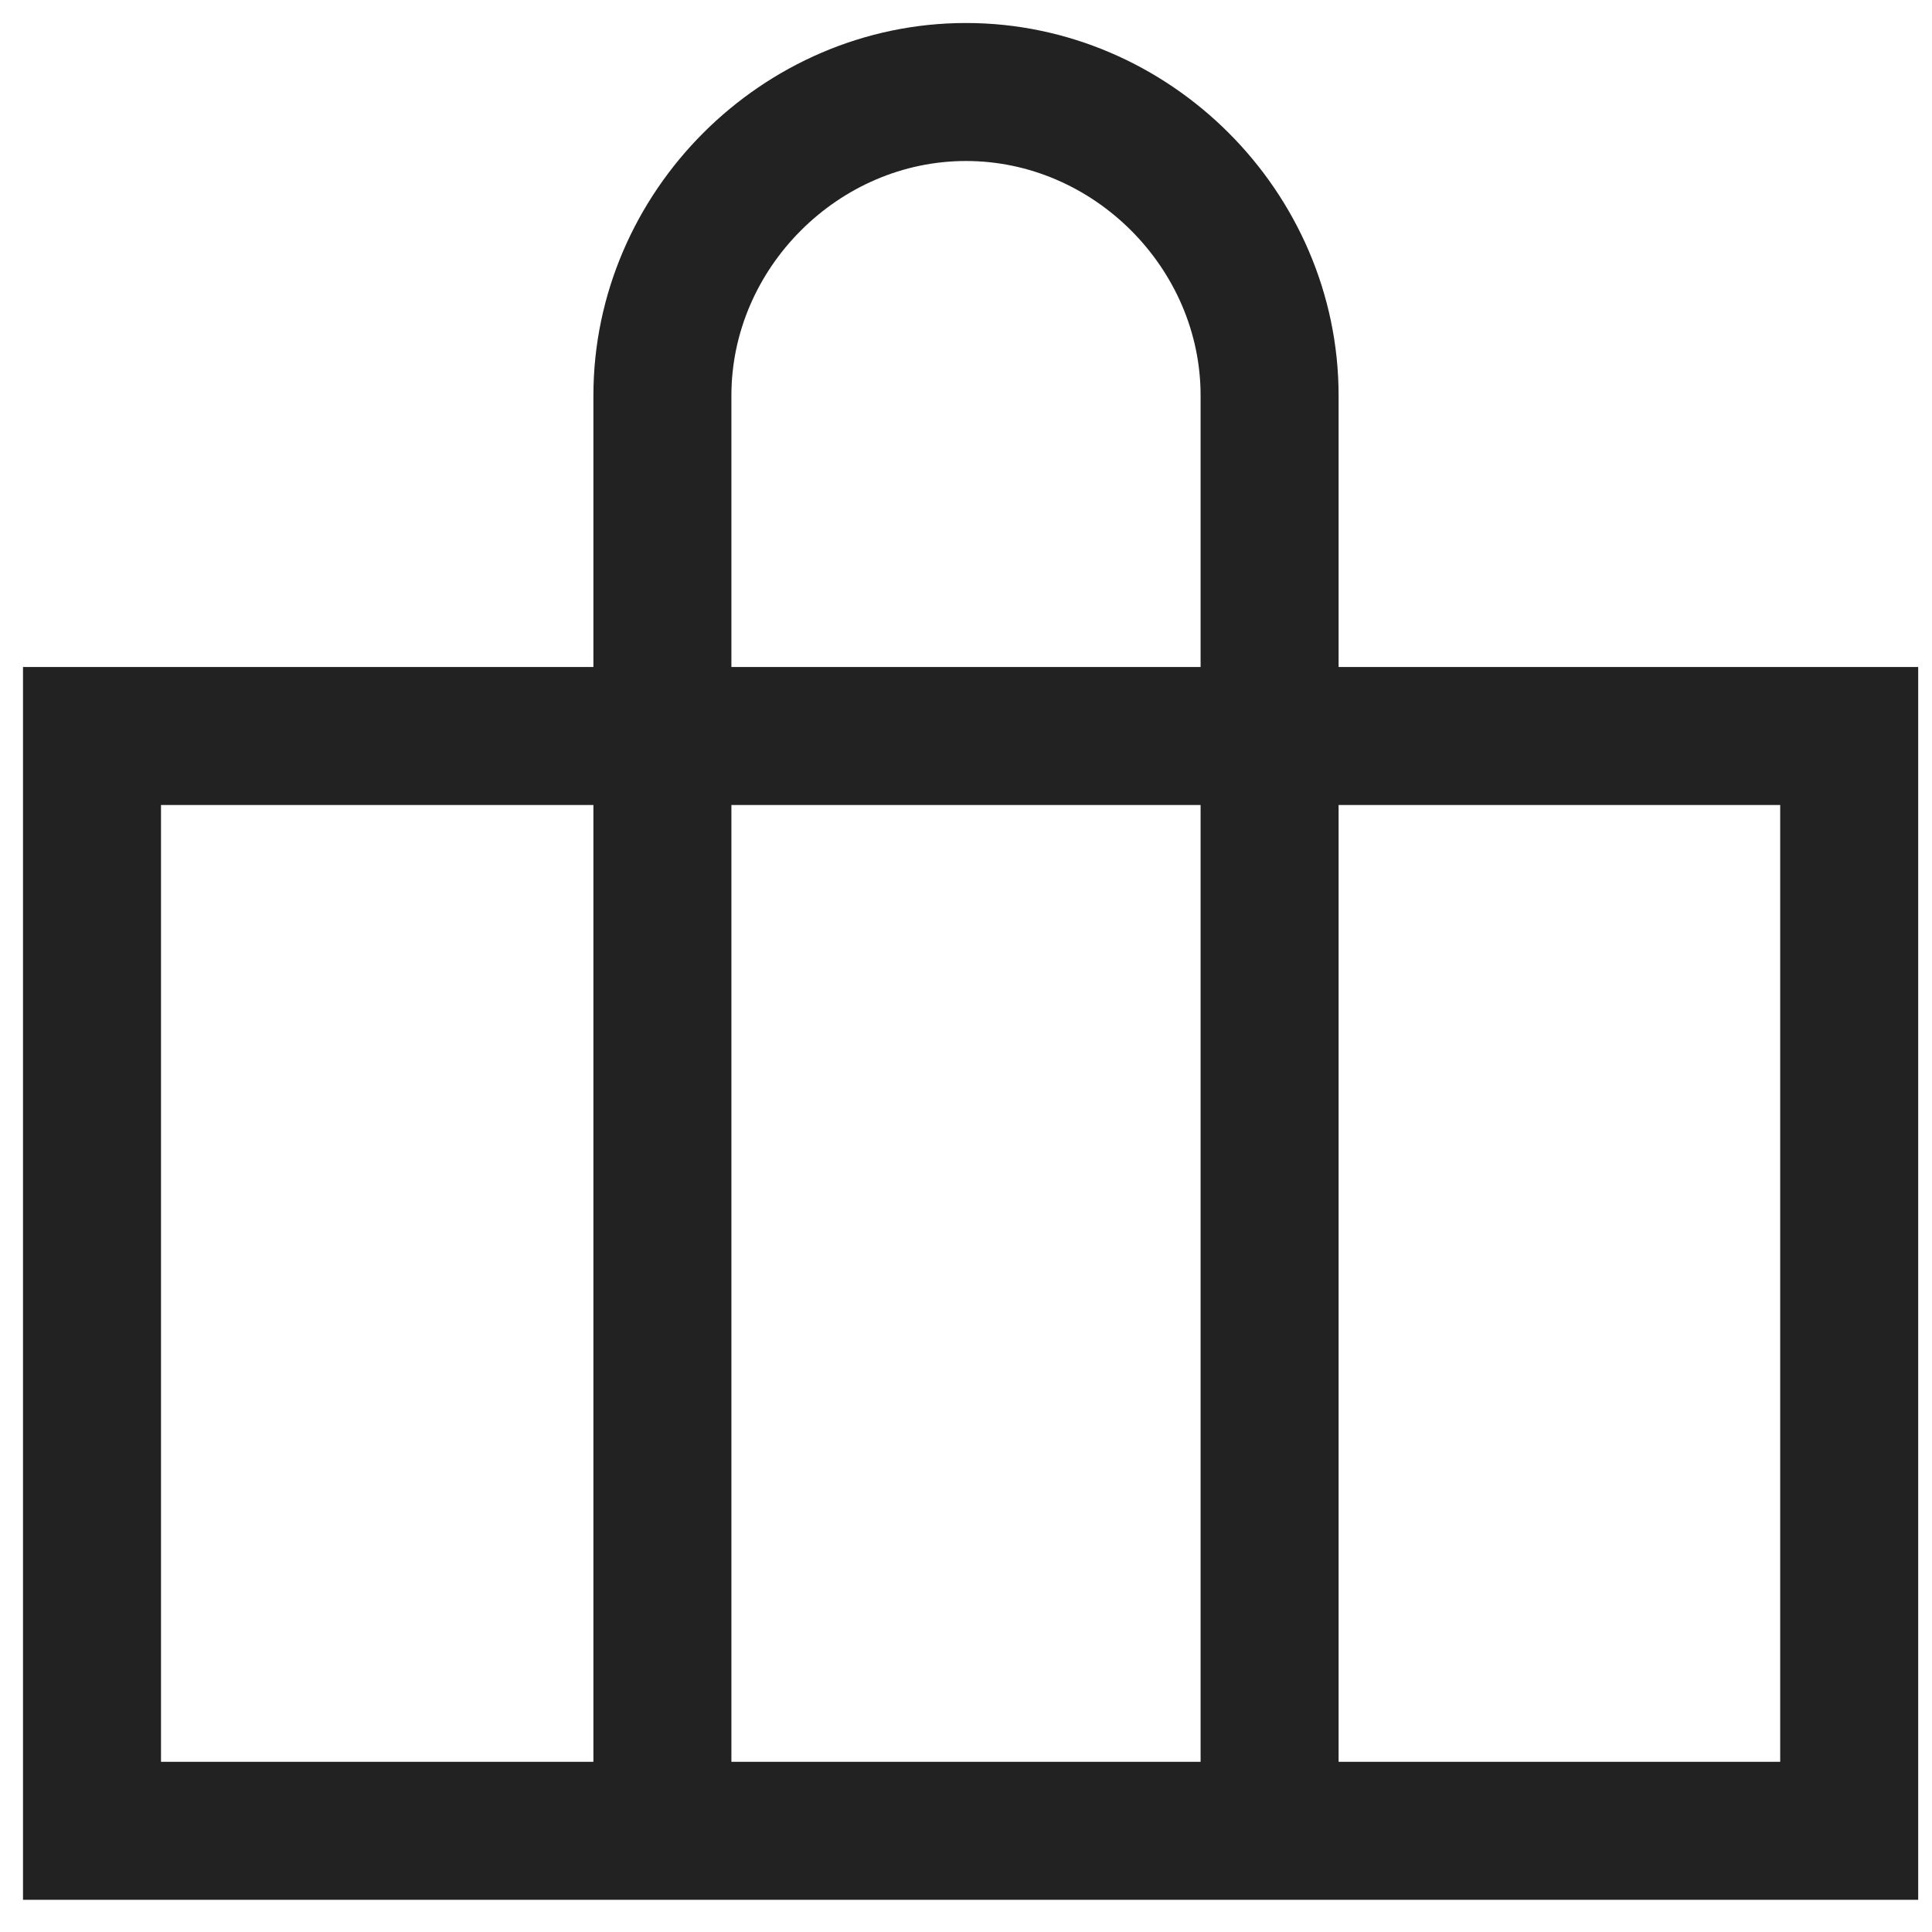
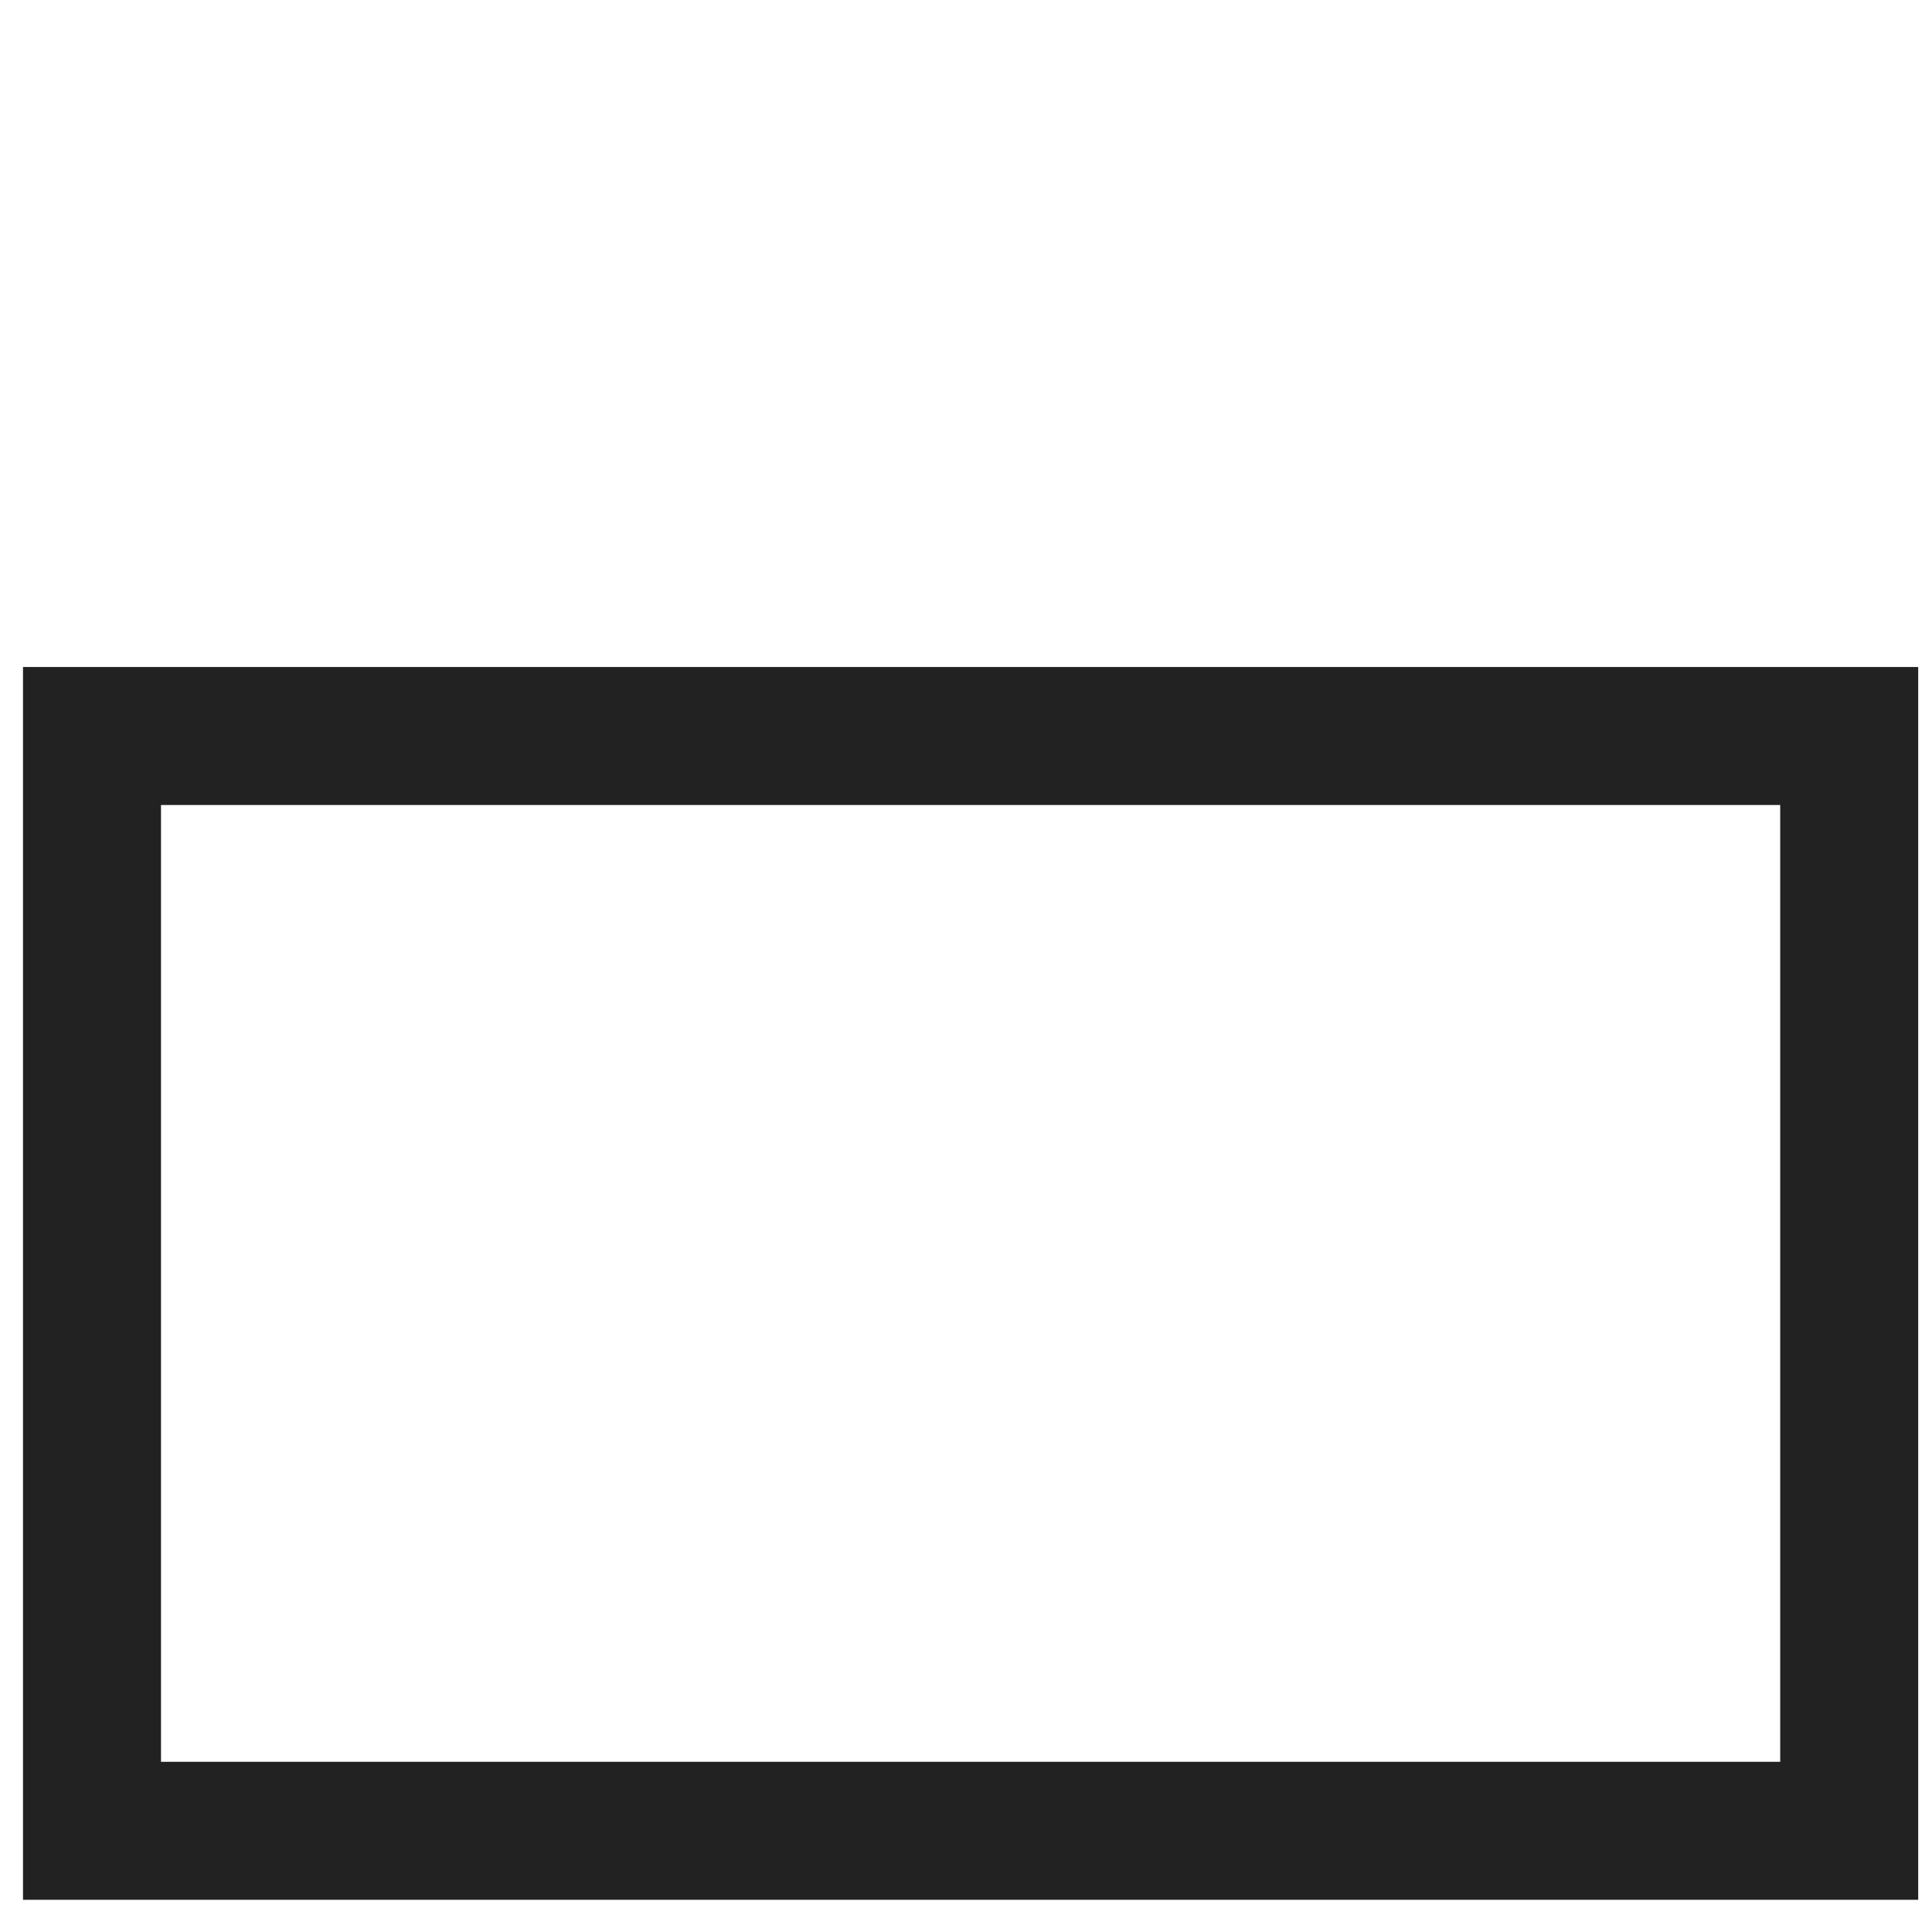
<svg xmlns="http://www.w3.org/2000/svg" width="21" height="21" viewBox="0 0 21 21" fill="none">
  <path d="M20.1 8H1v11.9h19.1V8z" stroke="#222" stroke-width="1.5" stroke-miterlimit="10" />
-   <path d="M7.2 19.9V4.3C7.2 2.5 8.7 1 10.5 1c1.8 0 3.3 1.5 3.3 3.3v15.6" stroke="#222" stroke-width="1.5" stroke-miterlimit="10" />
</svg>